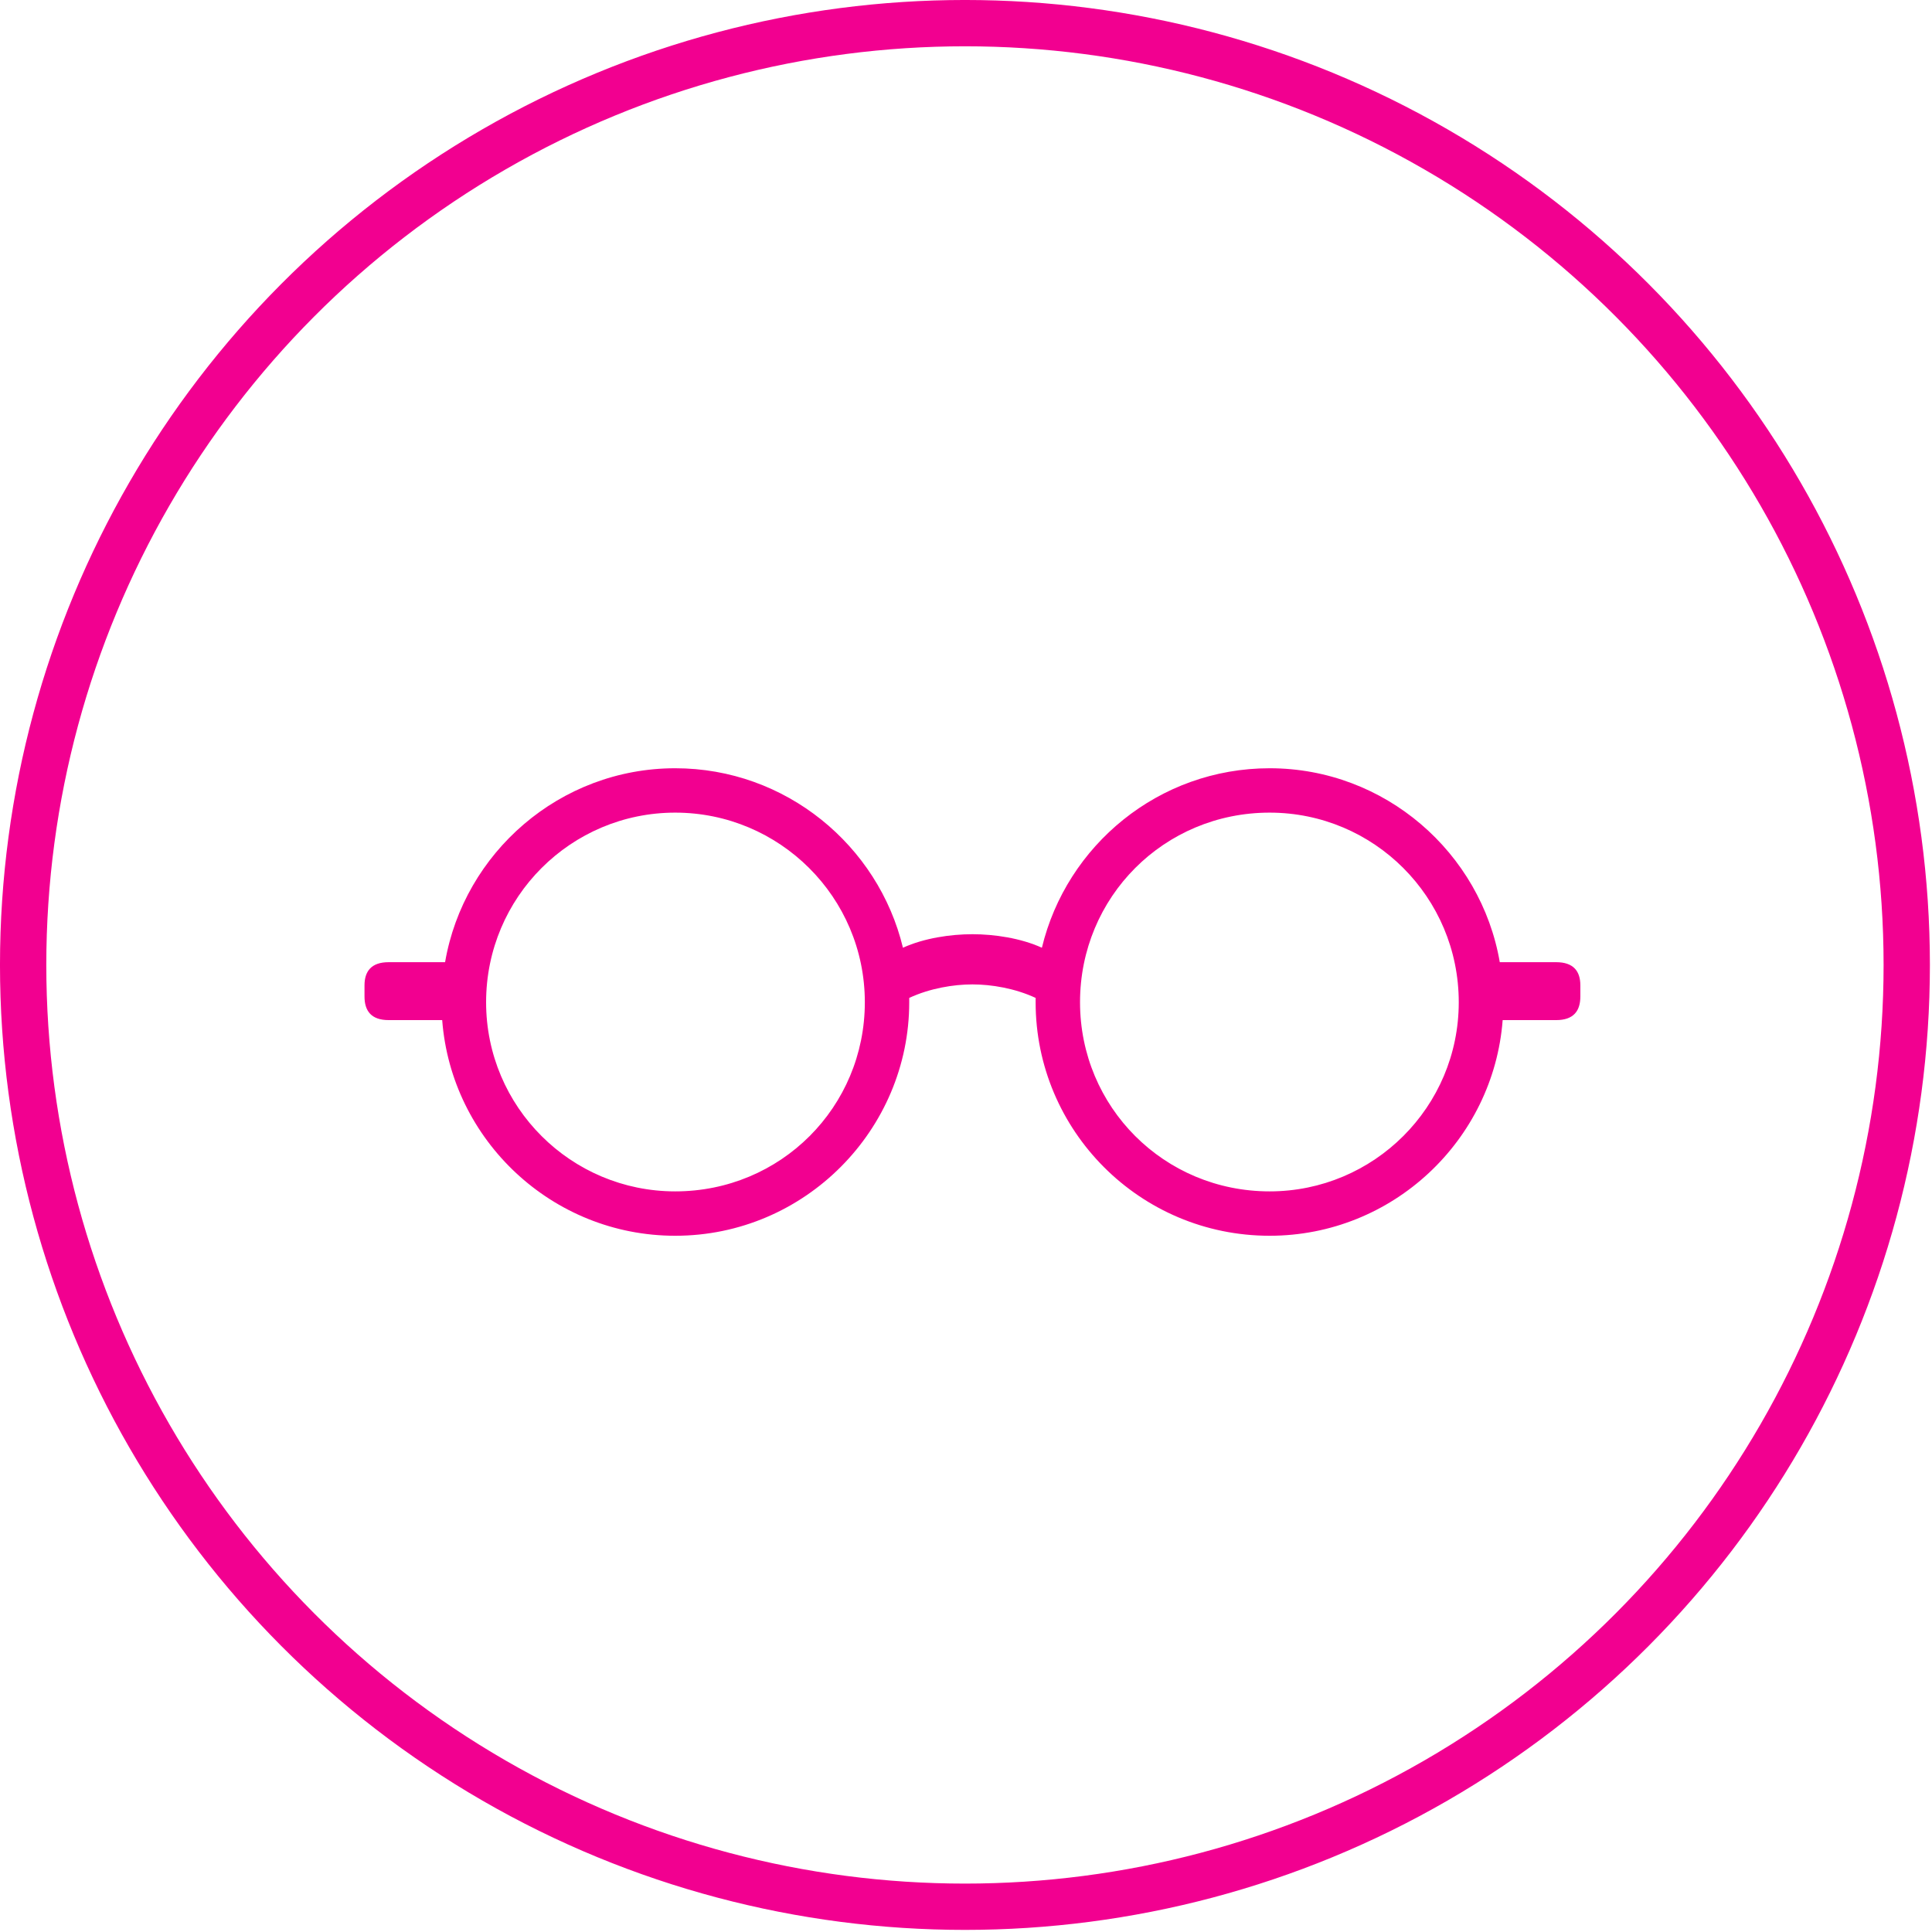
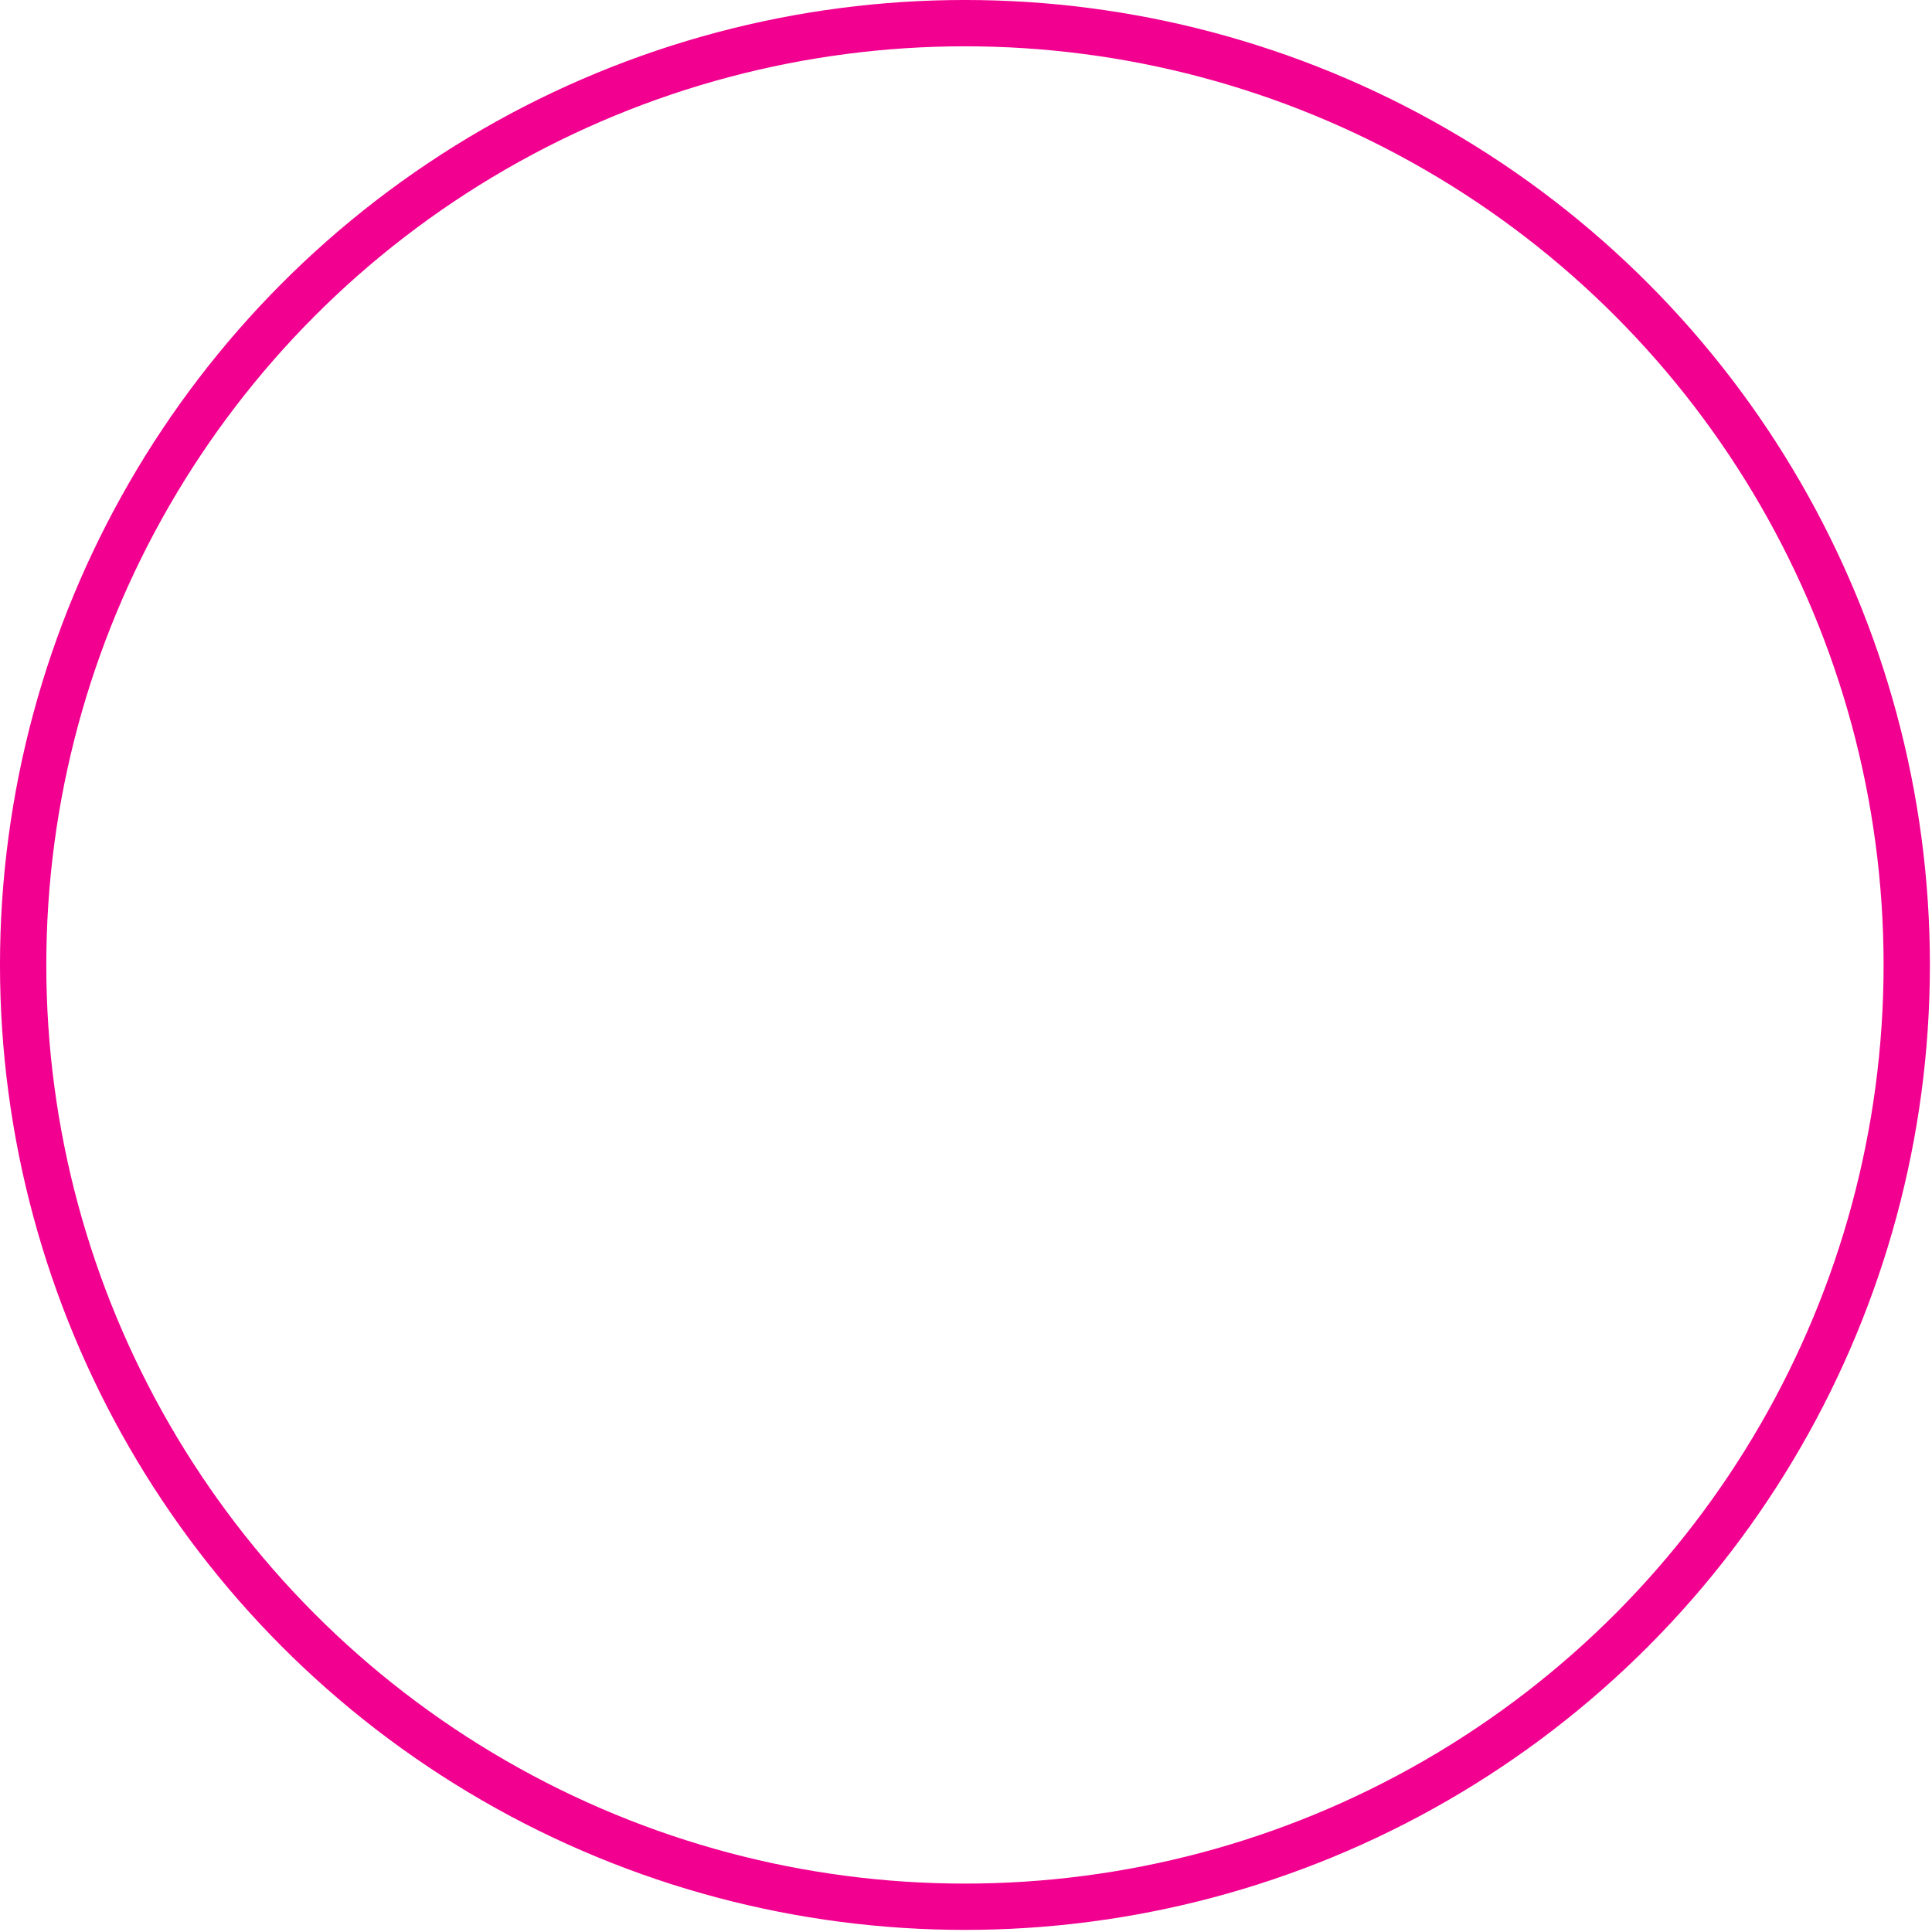
<svg xmlns="http://www.w3.org/2000/svg" width="99" height="99" viewBox="0 0 99 99" fill="none">
-   <path d="M34.6 63.323C41.251 63.323 46.591 57.884 46.591 51.357C46.591 51.258 46.591 51.184 46.591 51.135C47.654 50.641 48.865 50.443 49.829 50.443C50.794 50.443 52.005 50.641 53.068 51.135C53.068 51.184 53.068 51.283 53.068 51.357C53.068 57.934 58.408 63.323 65.059 63.323C71.363 63.323 76.53 58.428 77 52.272H79.744C80.634 52.272 80.981 51.802 80.981 51.061V50.492C80.981 49.775 80.634 49.305 79.744 49.305H76.852C75.888 43.693 70.968 39.367 65.059 39.367C59.373 39.367 54.65 43.322 53.389 48.564C52.302 48.069 50.942 47.871 49.829 47.871C48.717 47.871 47.357 48.069 46.269 48.564C45.008 43.322 40.261 39.367 34.6 39.367C28.691 39.367 23.771 43.693 22.807 49.305H19.914C19.024 49.305 18.678 49.775 18.678 50.492V51.061C18.678 51.802 19.024 52.272 19.914 52.272H22.659C23.128 58.428 28.296 63.323 34.6 63.323ZM34.6 61.049C29.26 61.049 24.909 56.722 24.909 51.357C24.909 45.968 29.26 41.641 34.6 41.641C39.94 41.641 44.316 45.968 44.316 51.357C44.316 56.722 40.014 61.049 34.6 61.049ZM65.059 61.049C59.645 61.049 55.343 56.722 55.343 51.357C55.343 45.968 59.645 41.641 65.059 41.641C70.399 41.641 74.75 45.968 74.75 51.357C74.75 56.722 70.399 61.049 65.059 61.049Z" fill="#F20090" />
  <circle cx="49.446" cy="49.446" r="48.26" stroke="#F20090" stroke-width="2.373" />
</svg>